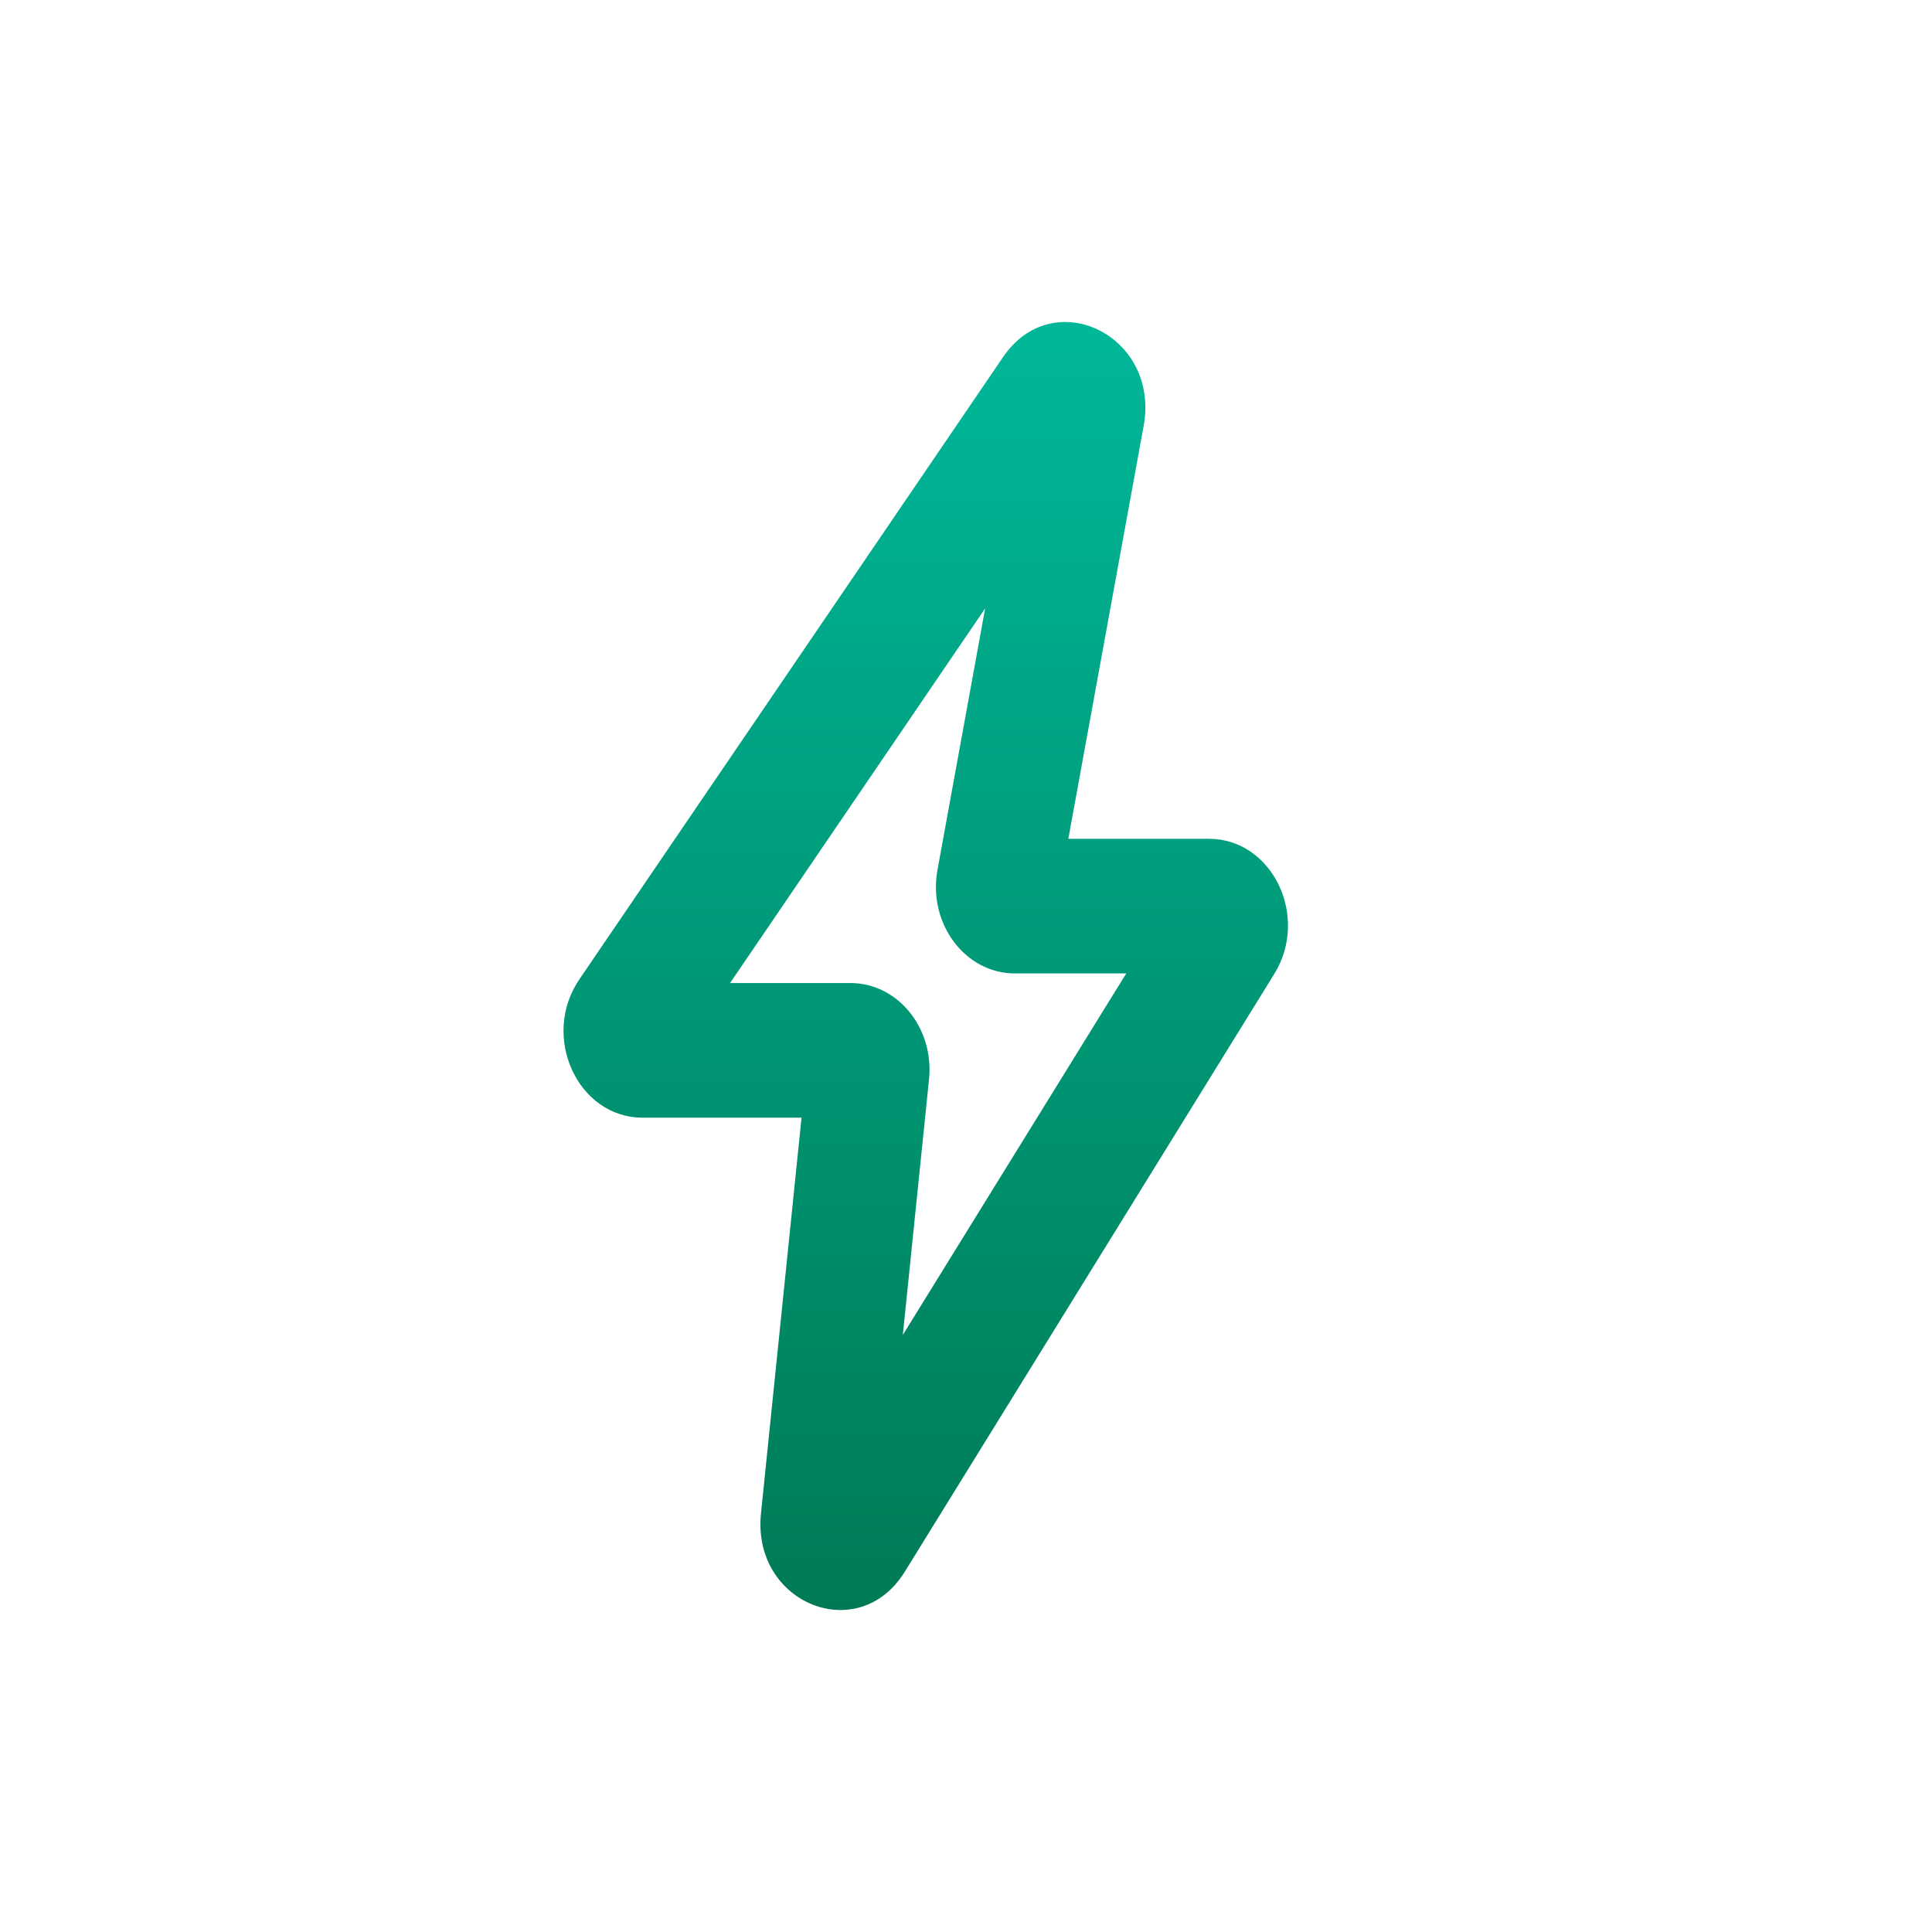
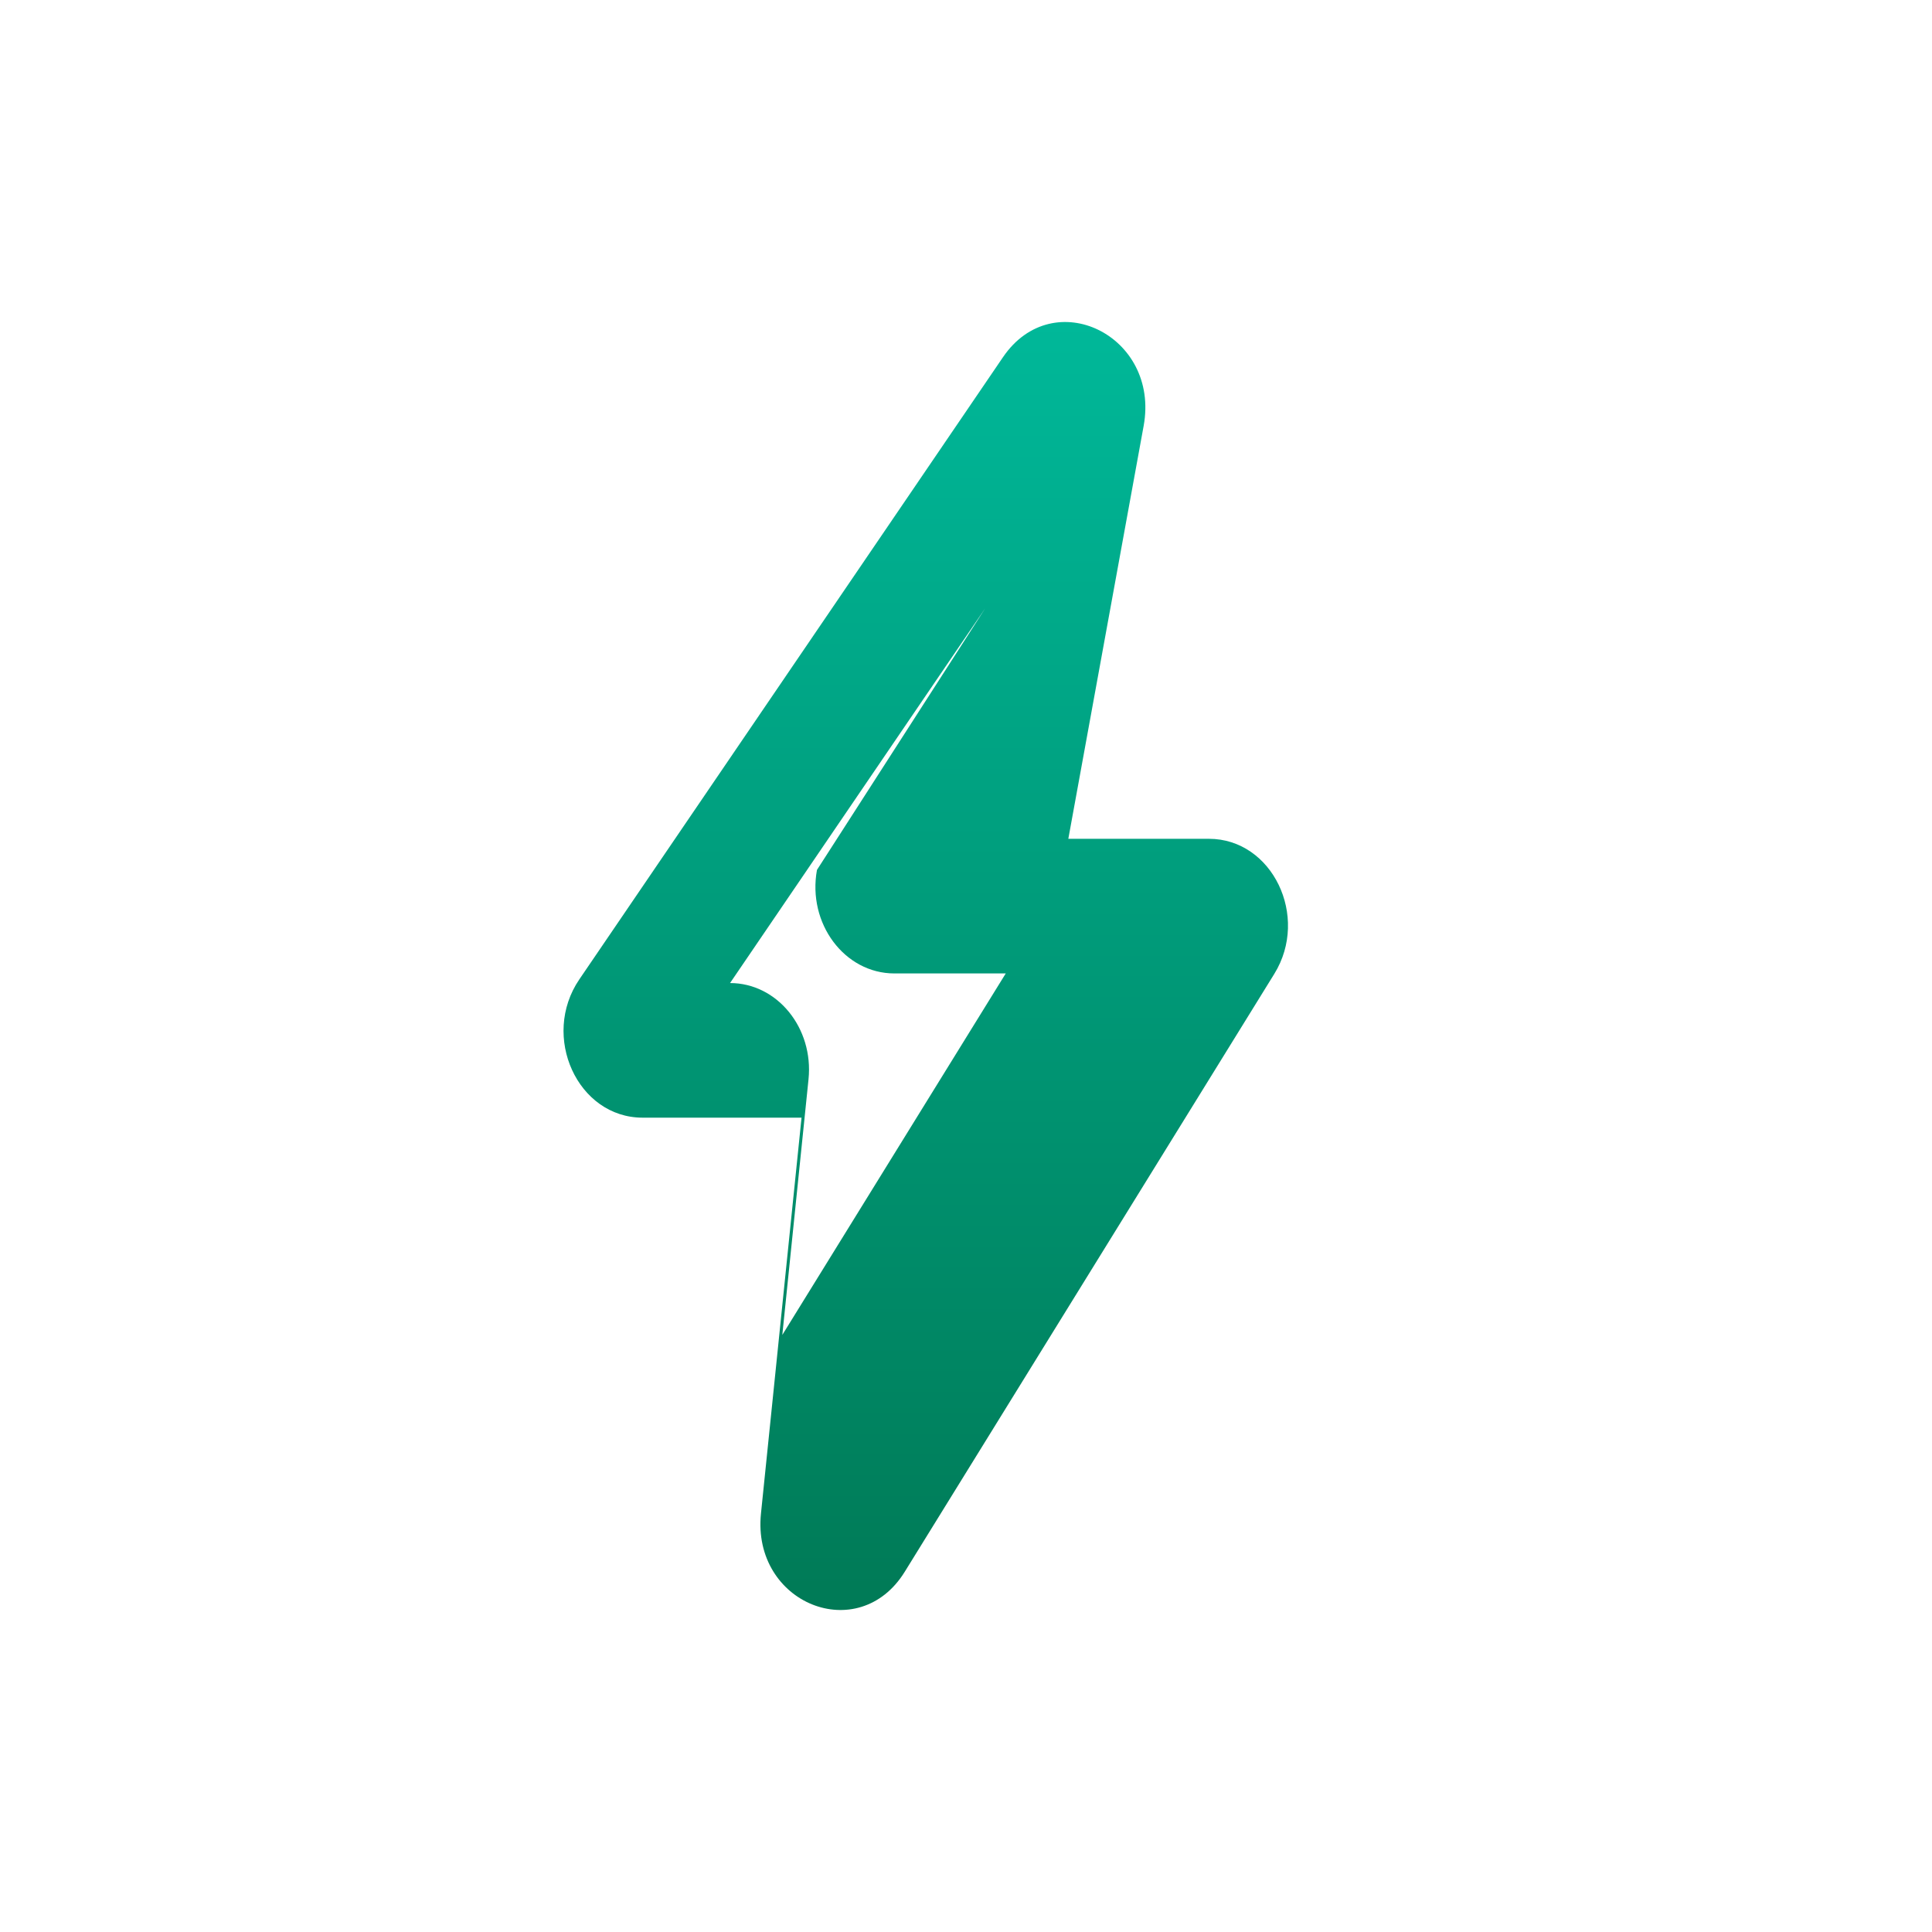
<svg xmlns="http://www.w3.org/2000/svg" width="80" height="80" fill="none">
-   <path fill="url(#a)" fill-rule="evenodd" d="M40.793 25.192 30.23 40.706h4.99c1.95 0 3.466 1.86 3.249 3.984l-1.085 10.586 9.252-14.968h-4.612c-2.063 0-3.61-2.07-3.205-4.287zm.74-10.404c2.084-3.06 6.506-.899 5.823 2.847l-3.119 17.098h5.822c2.622 0 4.177 3.215 2.706 5.595L37.464 65.083c-1.915 3.098-6.334 1.309-5.954-2.41L33.19 46.28h-6.582c-2.69 0-4.228-3.365-2.618-5.728z" clip-rule="evenodd" />
+   <path fill="url(#a)" fill-rule="evenodd" d="M40.793 25.192 30.23 40.706c1.95 0 3.466 1.86 3.249 3.984l-1.085 10.586 9.252-14.968h-4.612c-2.063 0-3.61-2.07-3.205-4.287zm.74-10.404c2.084-3.06 6.506-.899 5.823 2.847l-3.119 17.098h5.822c2.622 0 4.177 3.215 2.706 5.595L37.464 65.083c-1.915 3.098-6.334 1.309-5.954-2.41L33.19 46.28h-6.582c-2.69 0-4.228-3.365-2.618-5.728z" clip-rule="evenodd" />
  <defs>
    <linearGradient id="a" x1="38.333" x2="38.333" y1="13.334" y2="66.667" gradientUnits="userSpaceOnUse">
      <stop stop-color="#00B899" />
      <stop offset="1" stop-color="#007A56" />
    </linearGradient>
  </defs>
</svg>